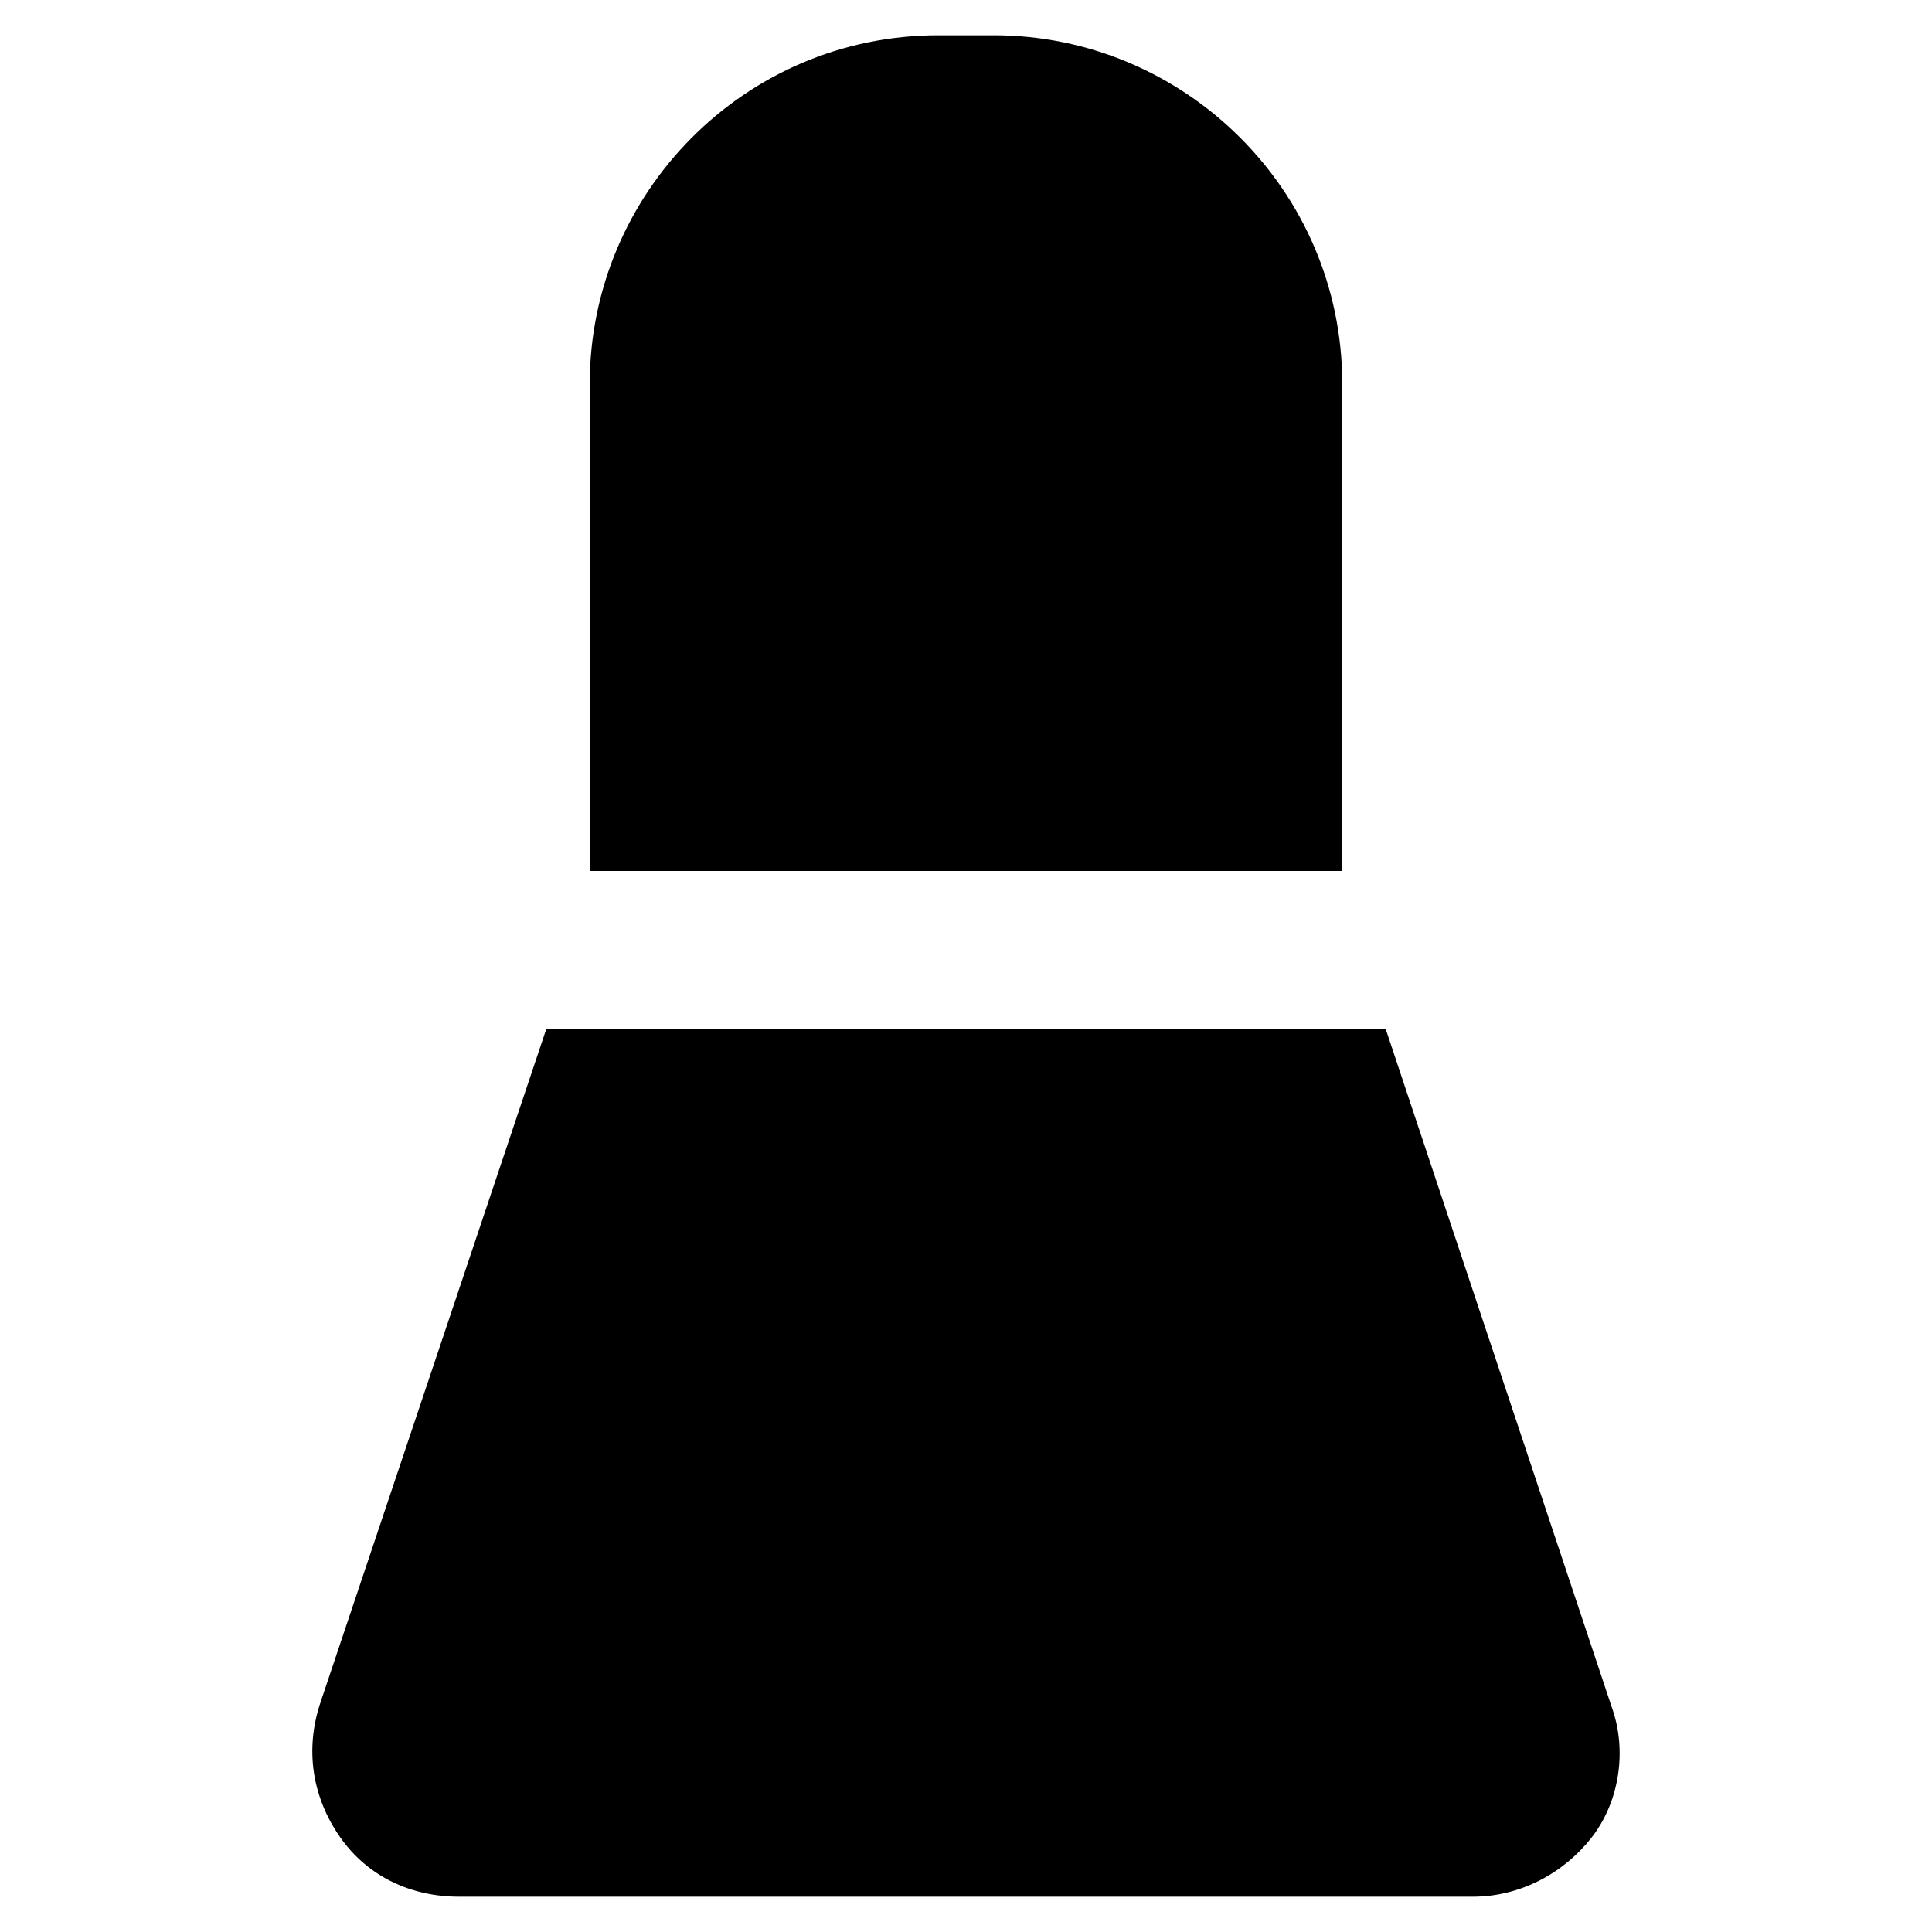
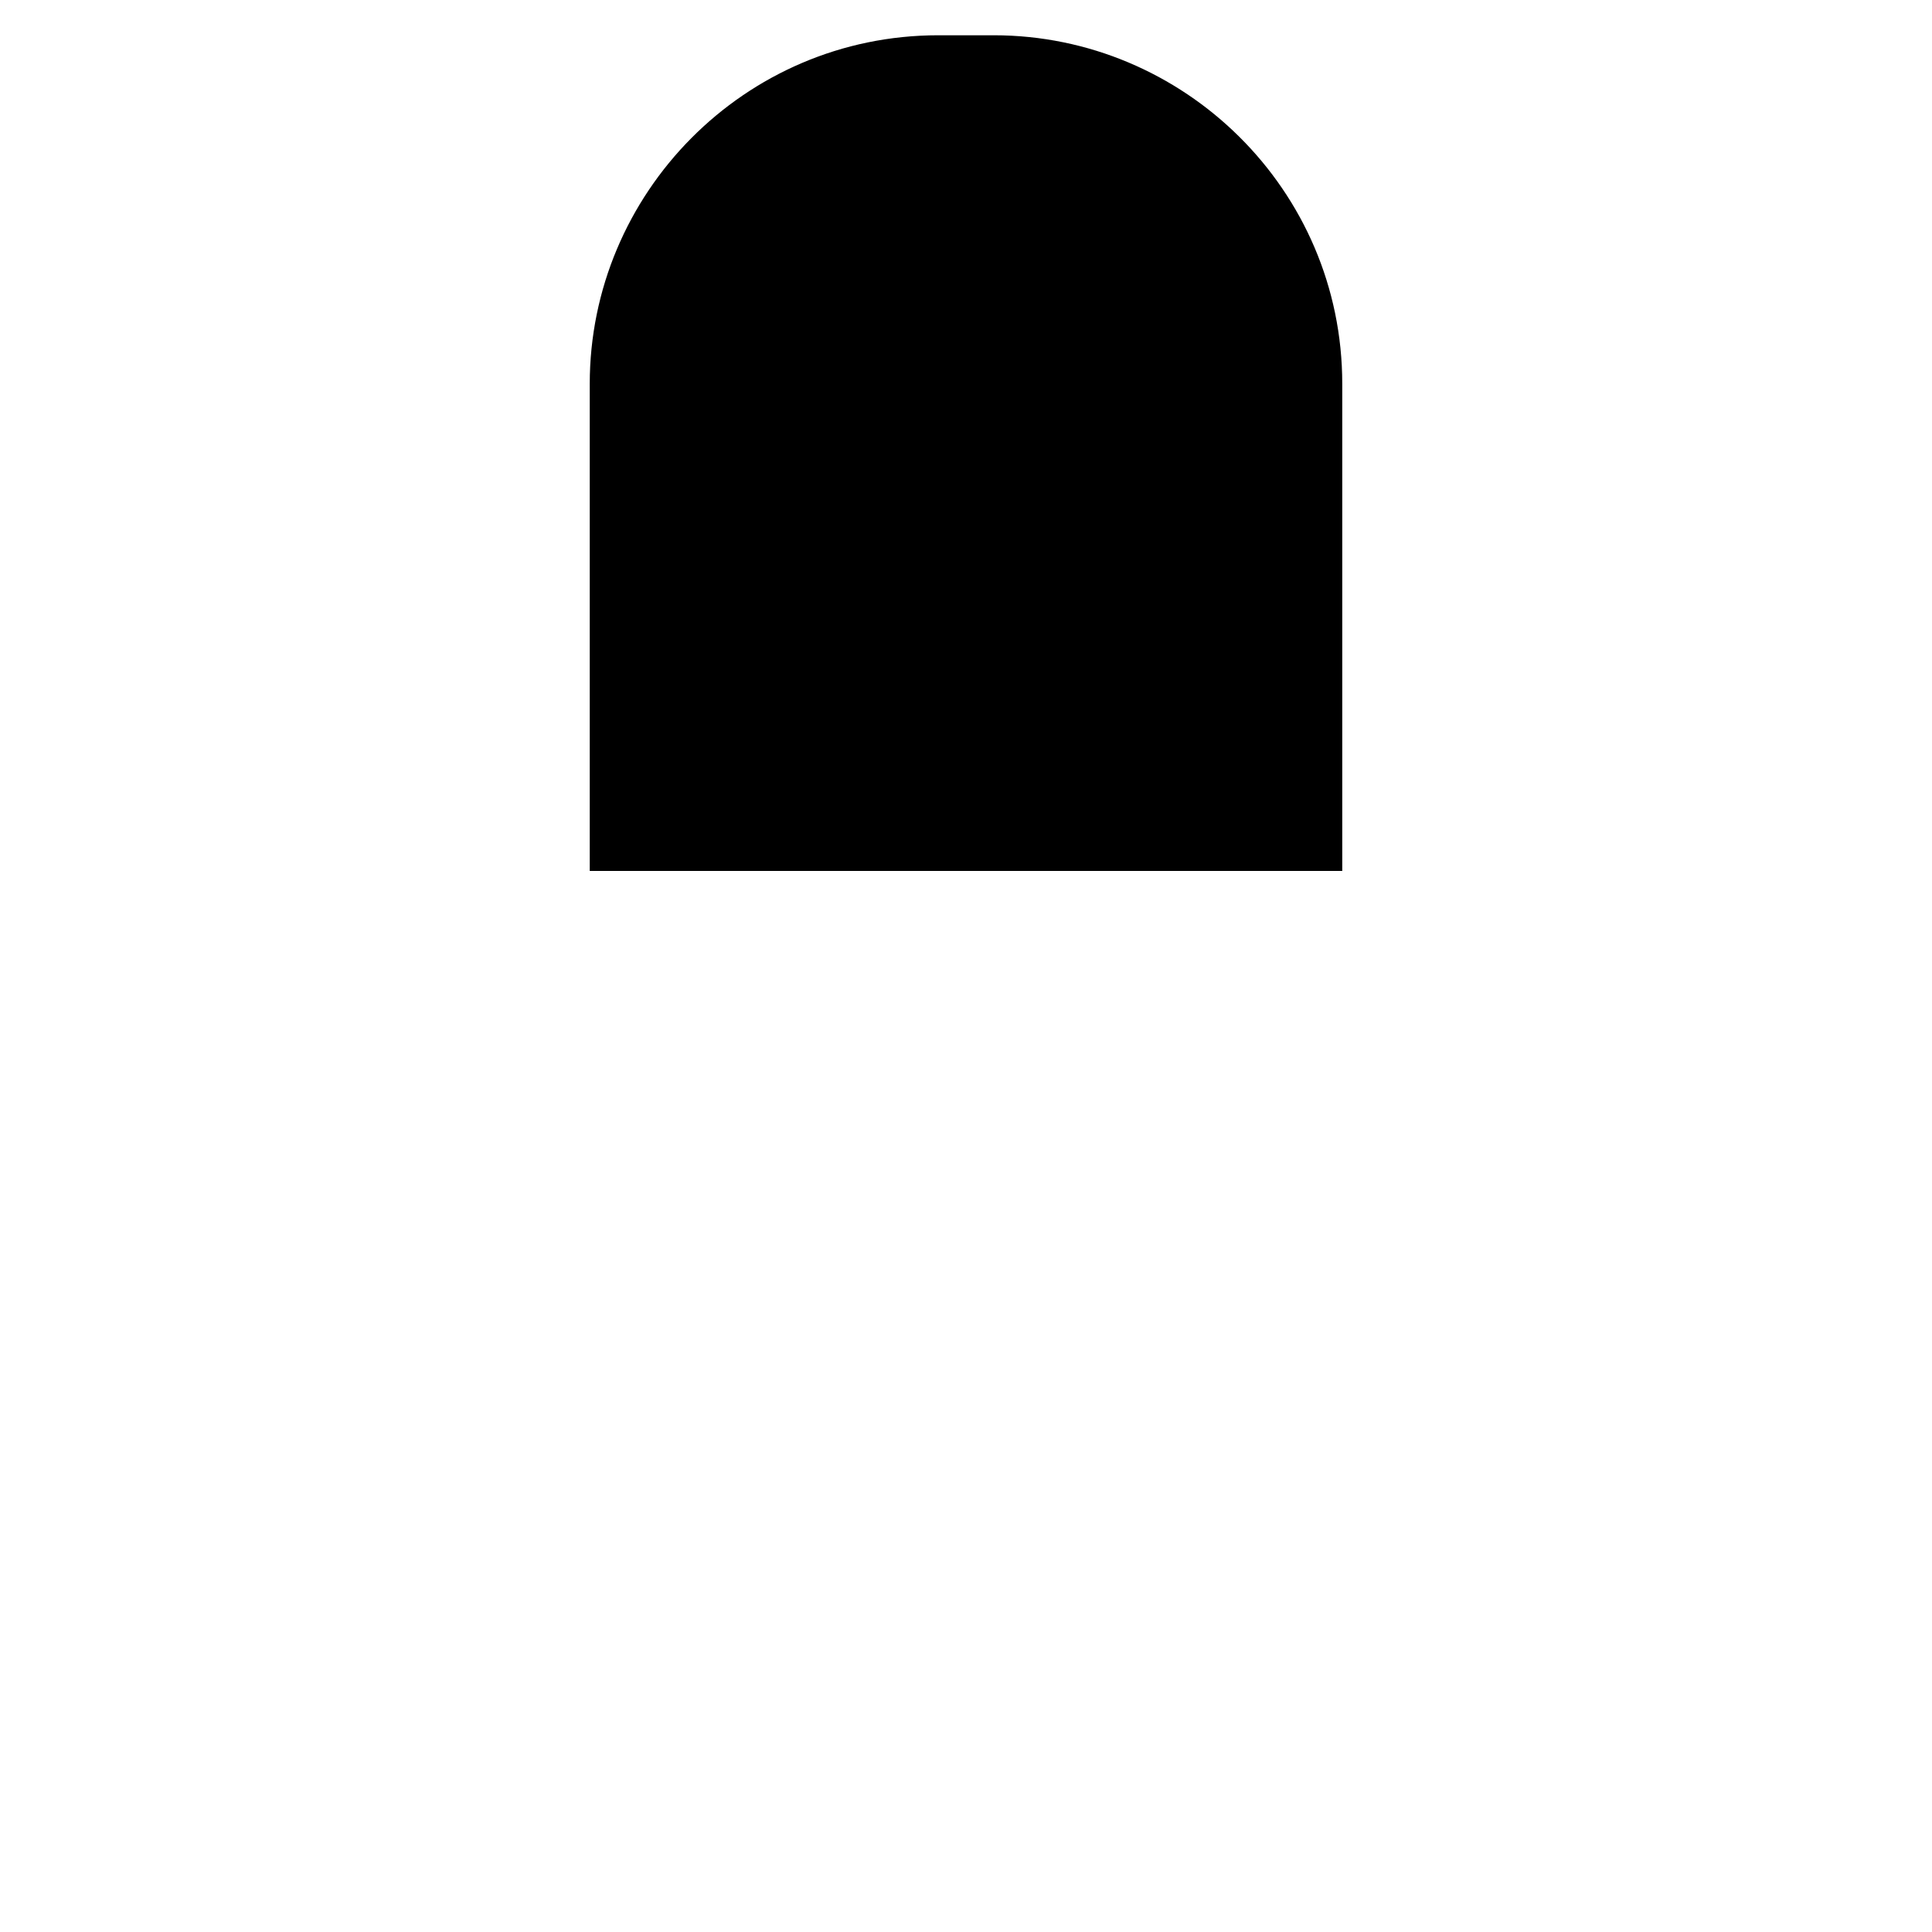
<svg xmlns="http://www.w3.org/2000/svg" fill="#000000" width="800px" height="800px" version="1.1" viewBox="144 144 512 512">
  <g>
    <path d="m499.71 375.86v-130.15c0-51.43-41.984-92.363-92.363-92.363h-14.695c-51.43 0-92.363 41.984-92.363 92.363v129.1h199.42z" />
-     <path d="m511.26 416.79h-222.52l-59.828 178.43c-4.199 12.594-2.102 25.188 5.246 35.684s18.895 15.742 31.488 15.742h268.7c12.594 0 24.141-6.297 31.488-15.742 7.348-9.445 9.445-23.09 5.246-34.637z" />
  </g>
</svg>